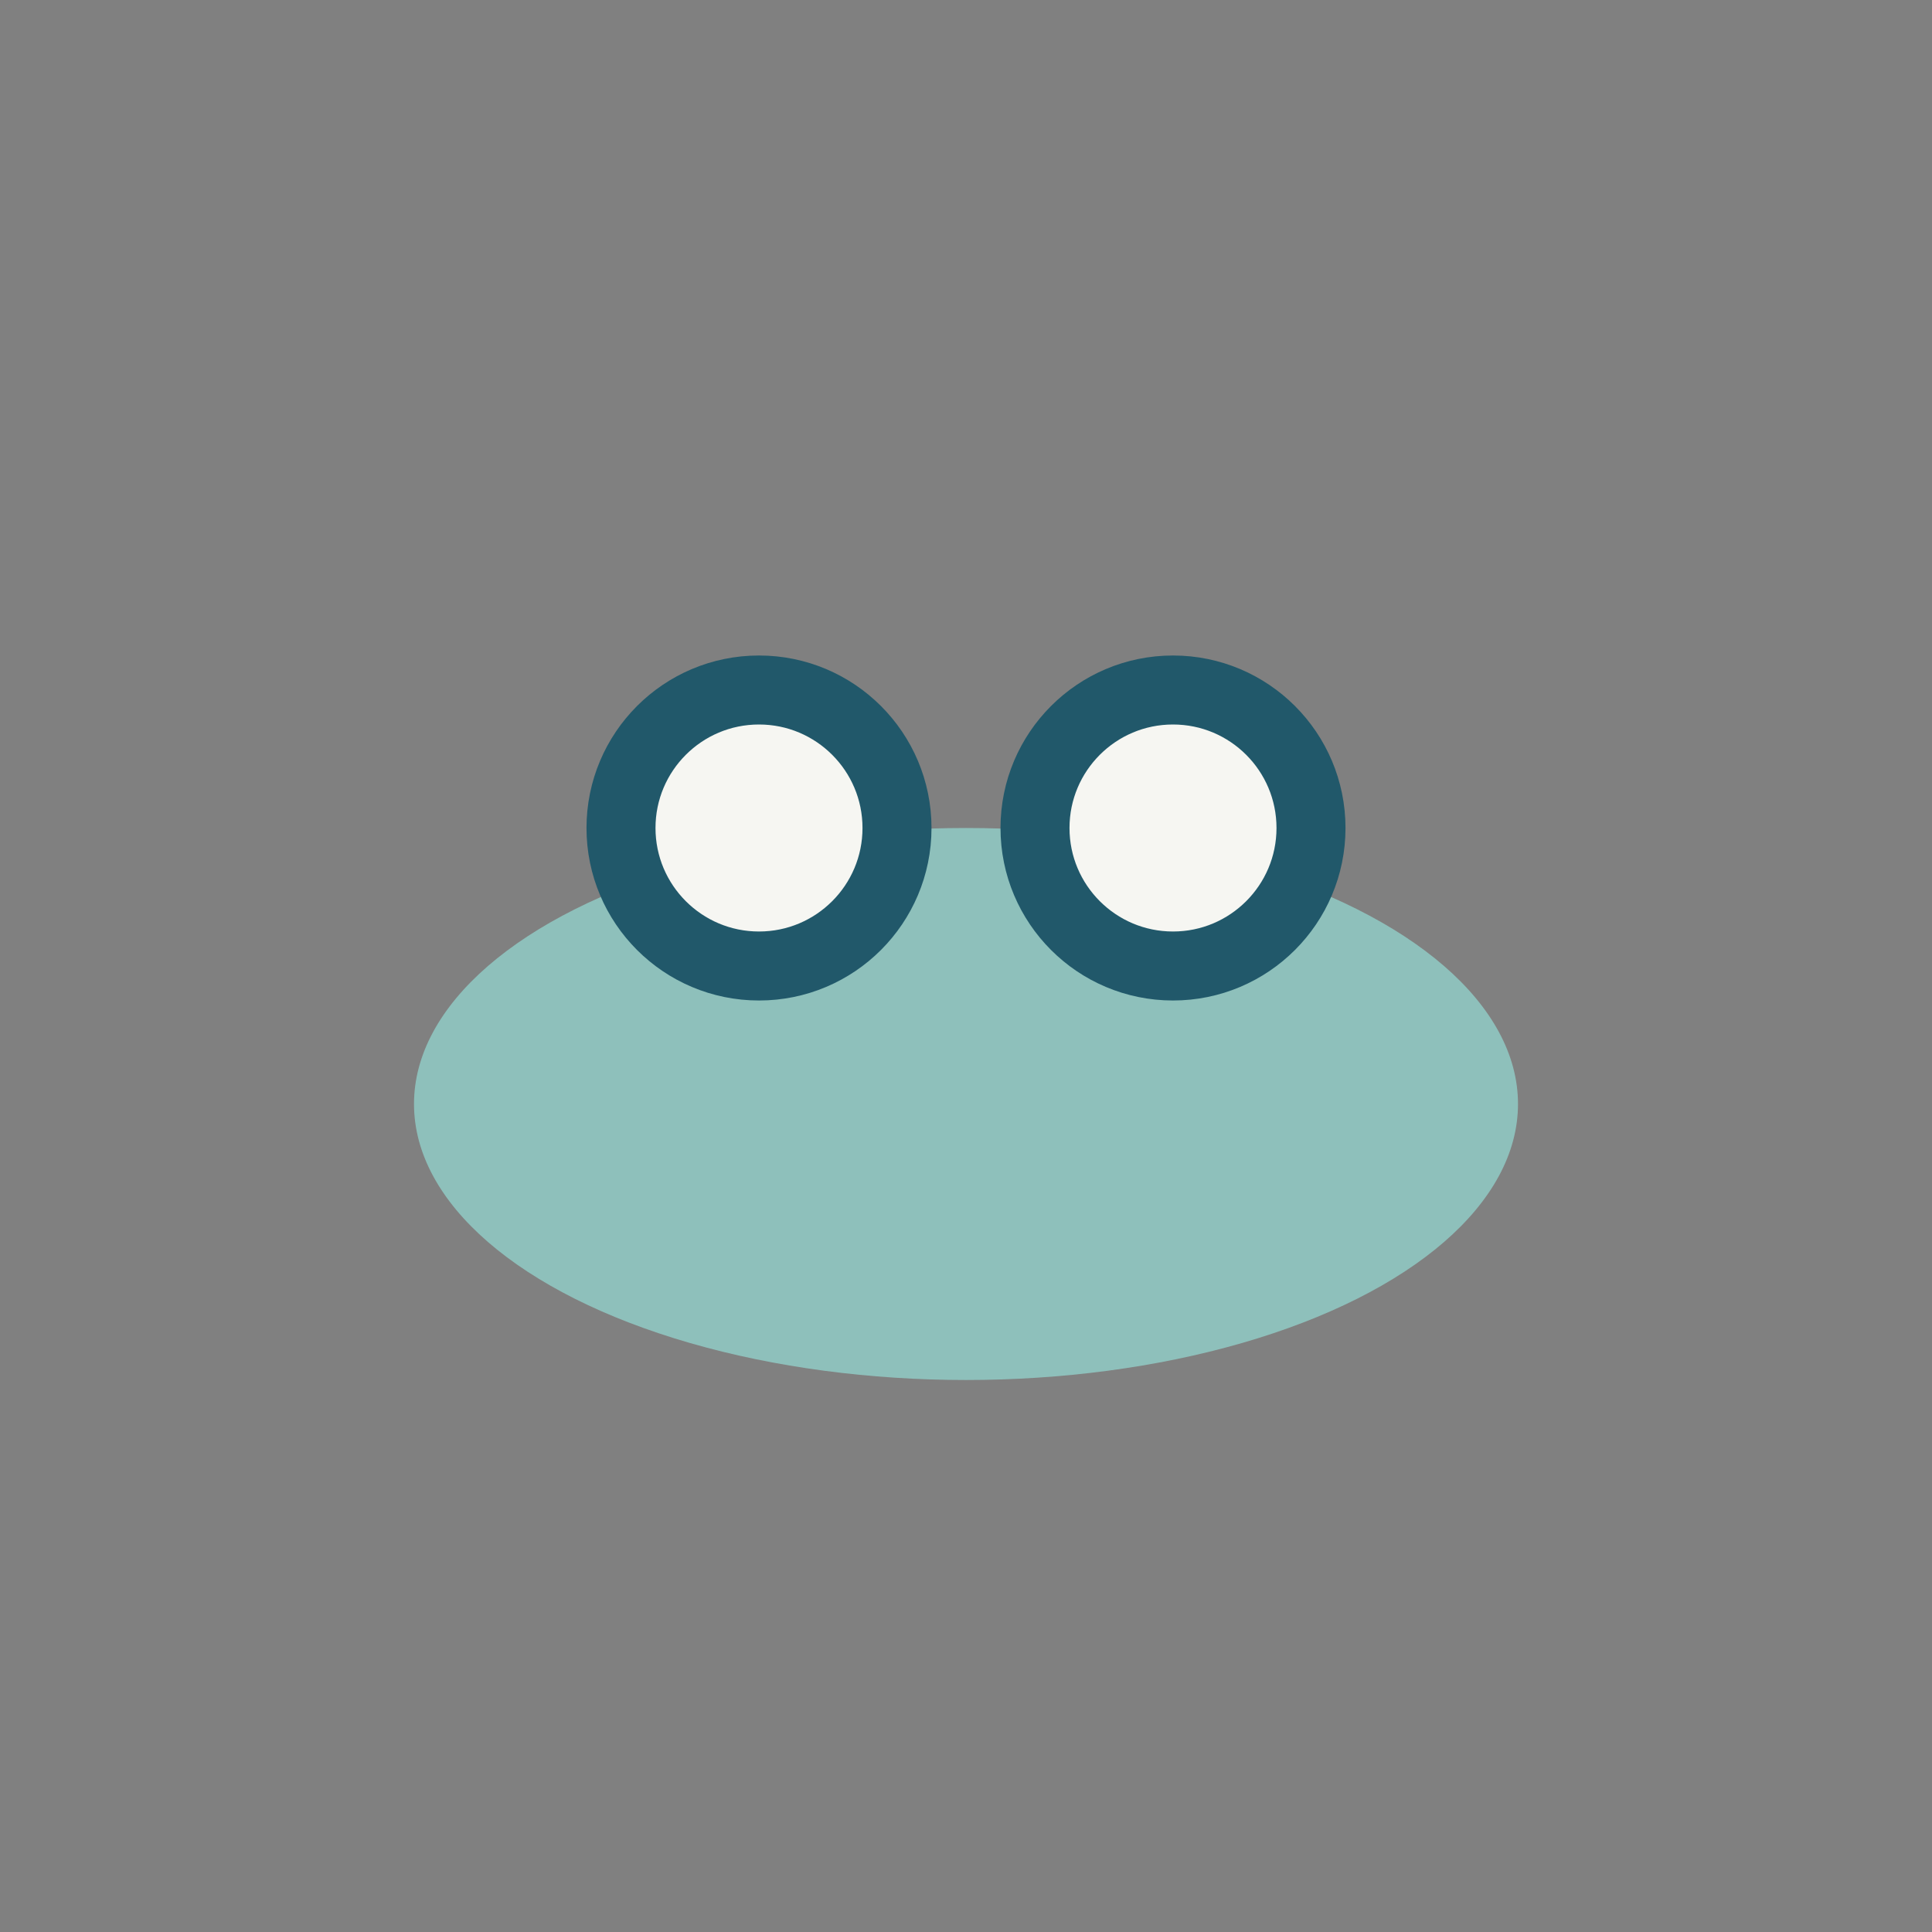
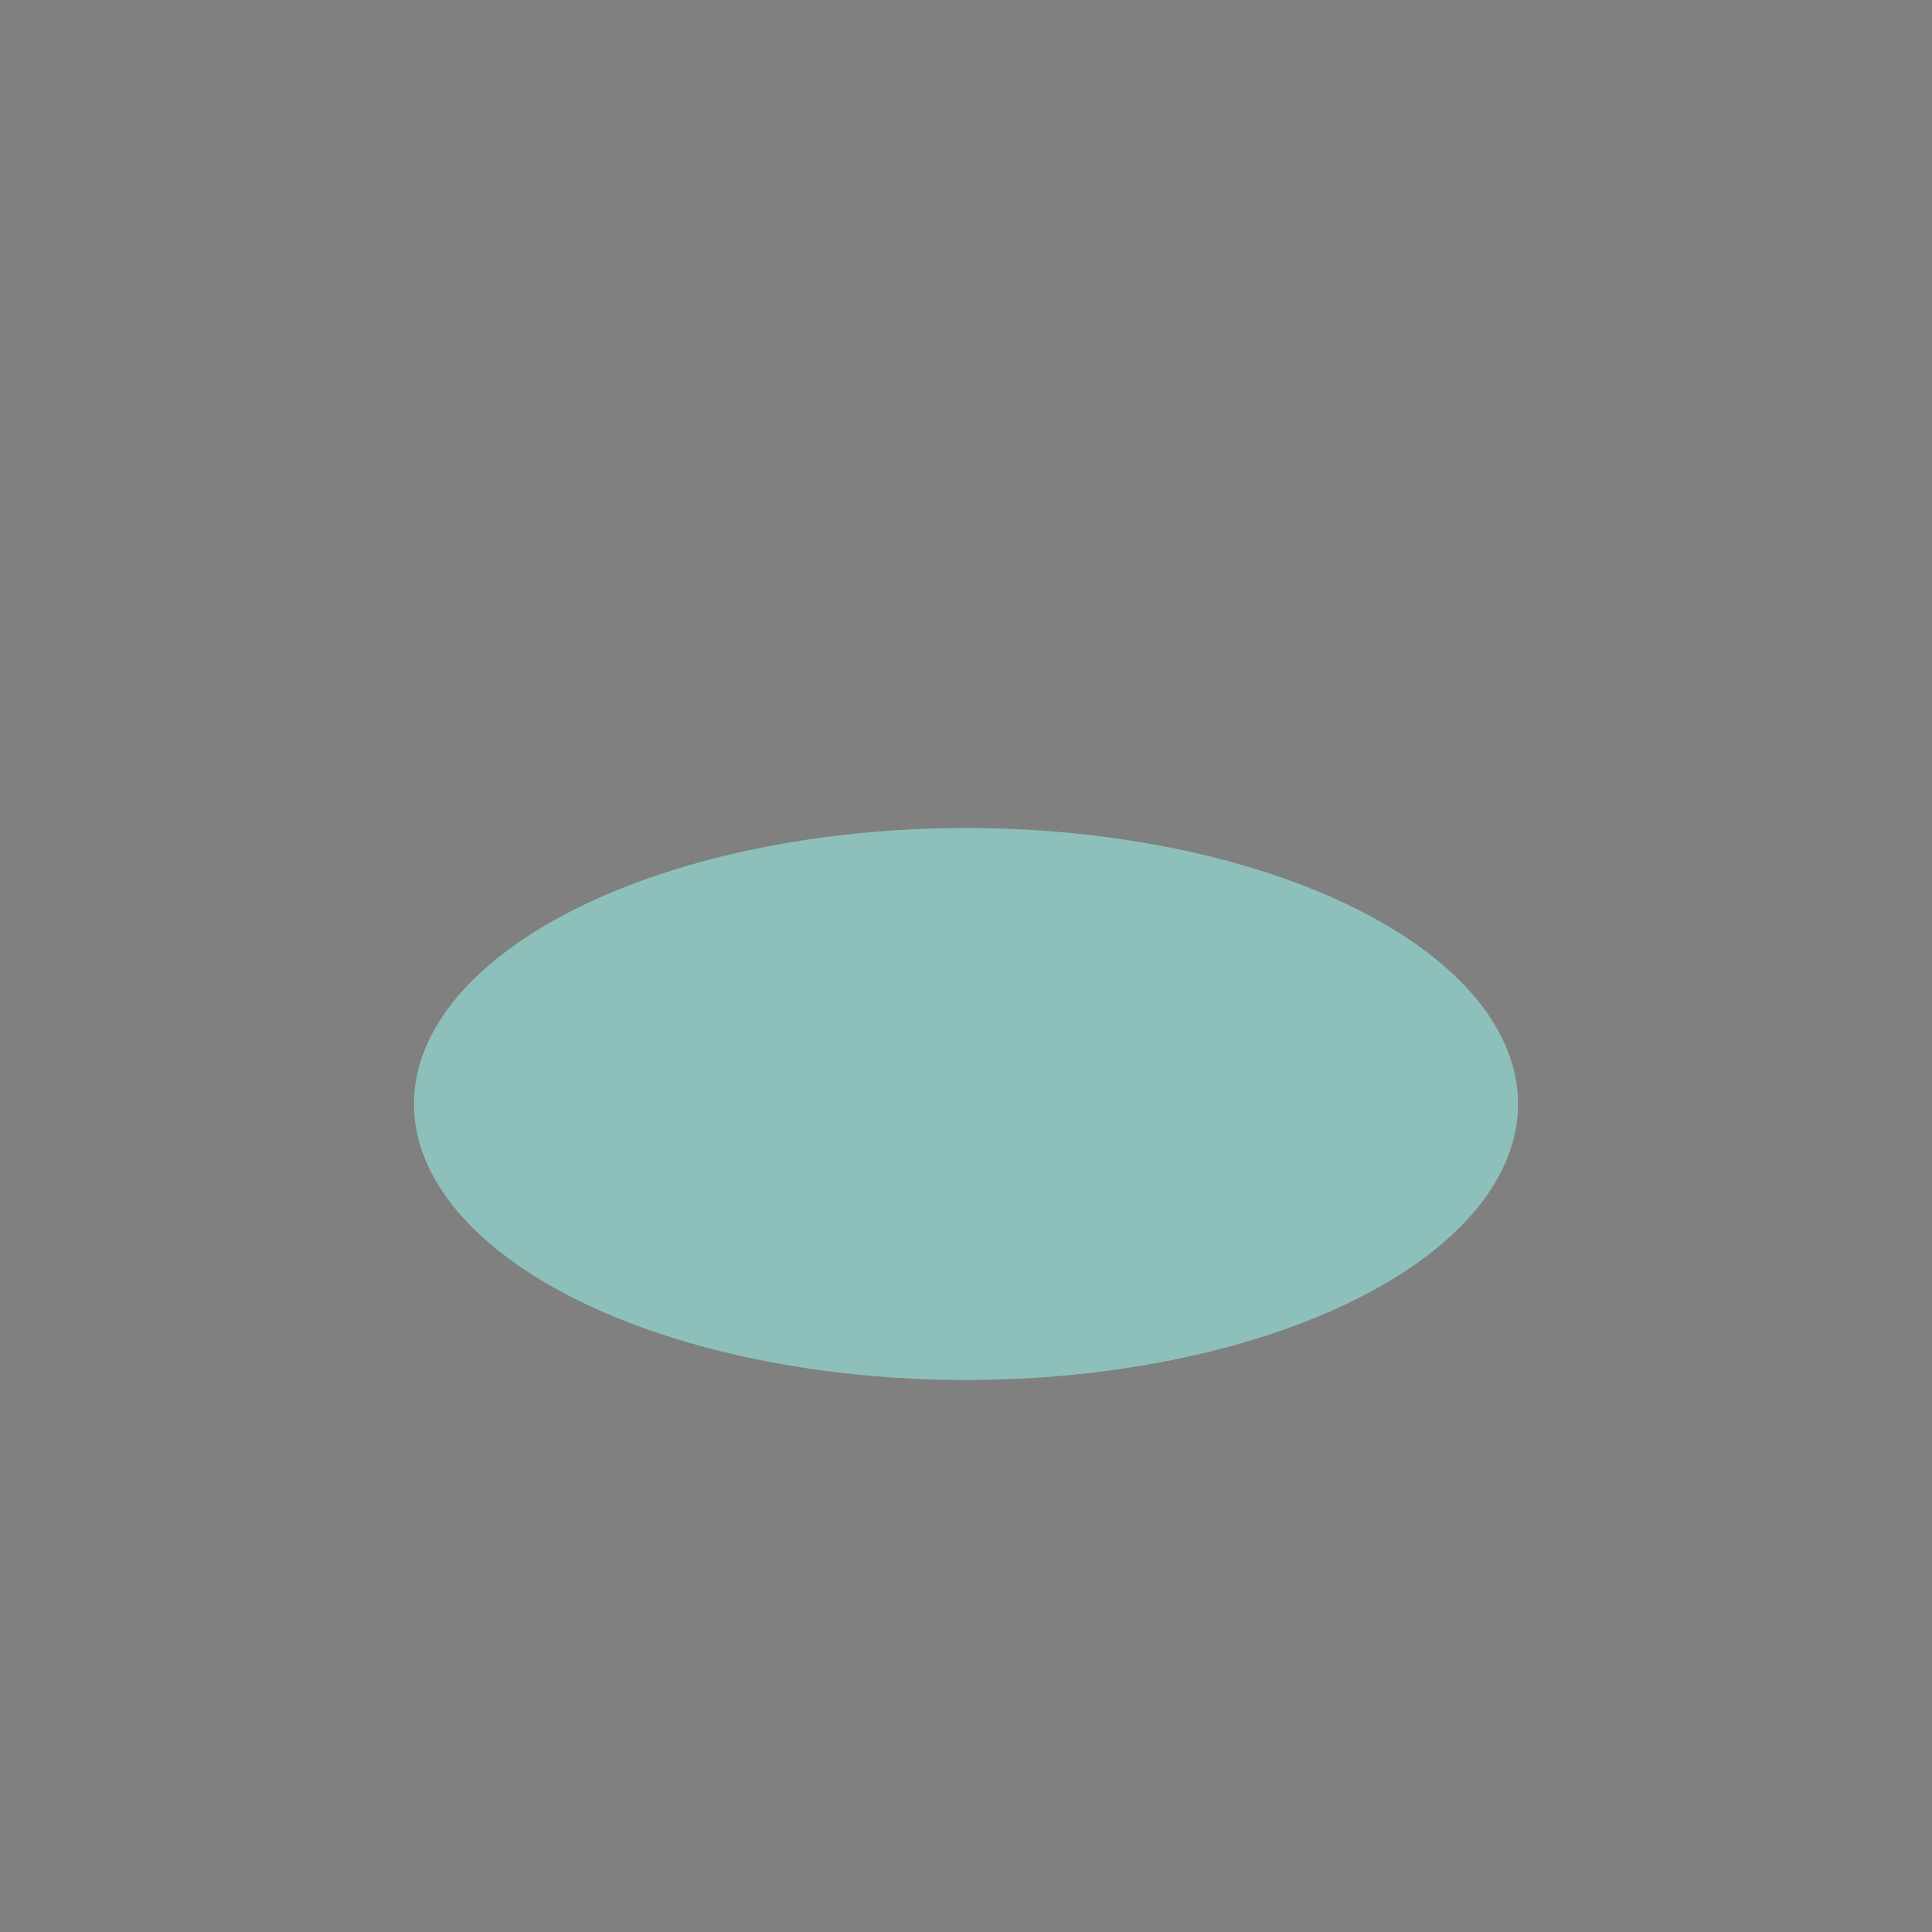
<svg xmlns="http://www.w3.org/2000/svg" width="28" height="28" viewBox="0 0 28 28">
  <rect x="0" y="0" width="28" height="28" fill="#808080" stroke="none" />
  <ellipse cx="14" cy="16" rx="8" ry="4" fill="#8EC0BB" />
-   <circle cx="11" cy="12" r="2" fill="#F6F6F2" stroke="#21586A" />
-   <circle cx="17" cy="12" r="2" fill="#F6F6F2" stroke="#21586A" />
</svg>